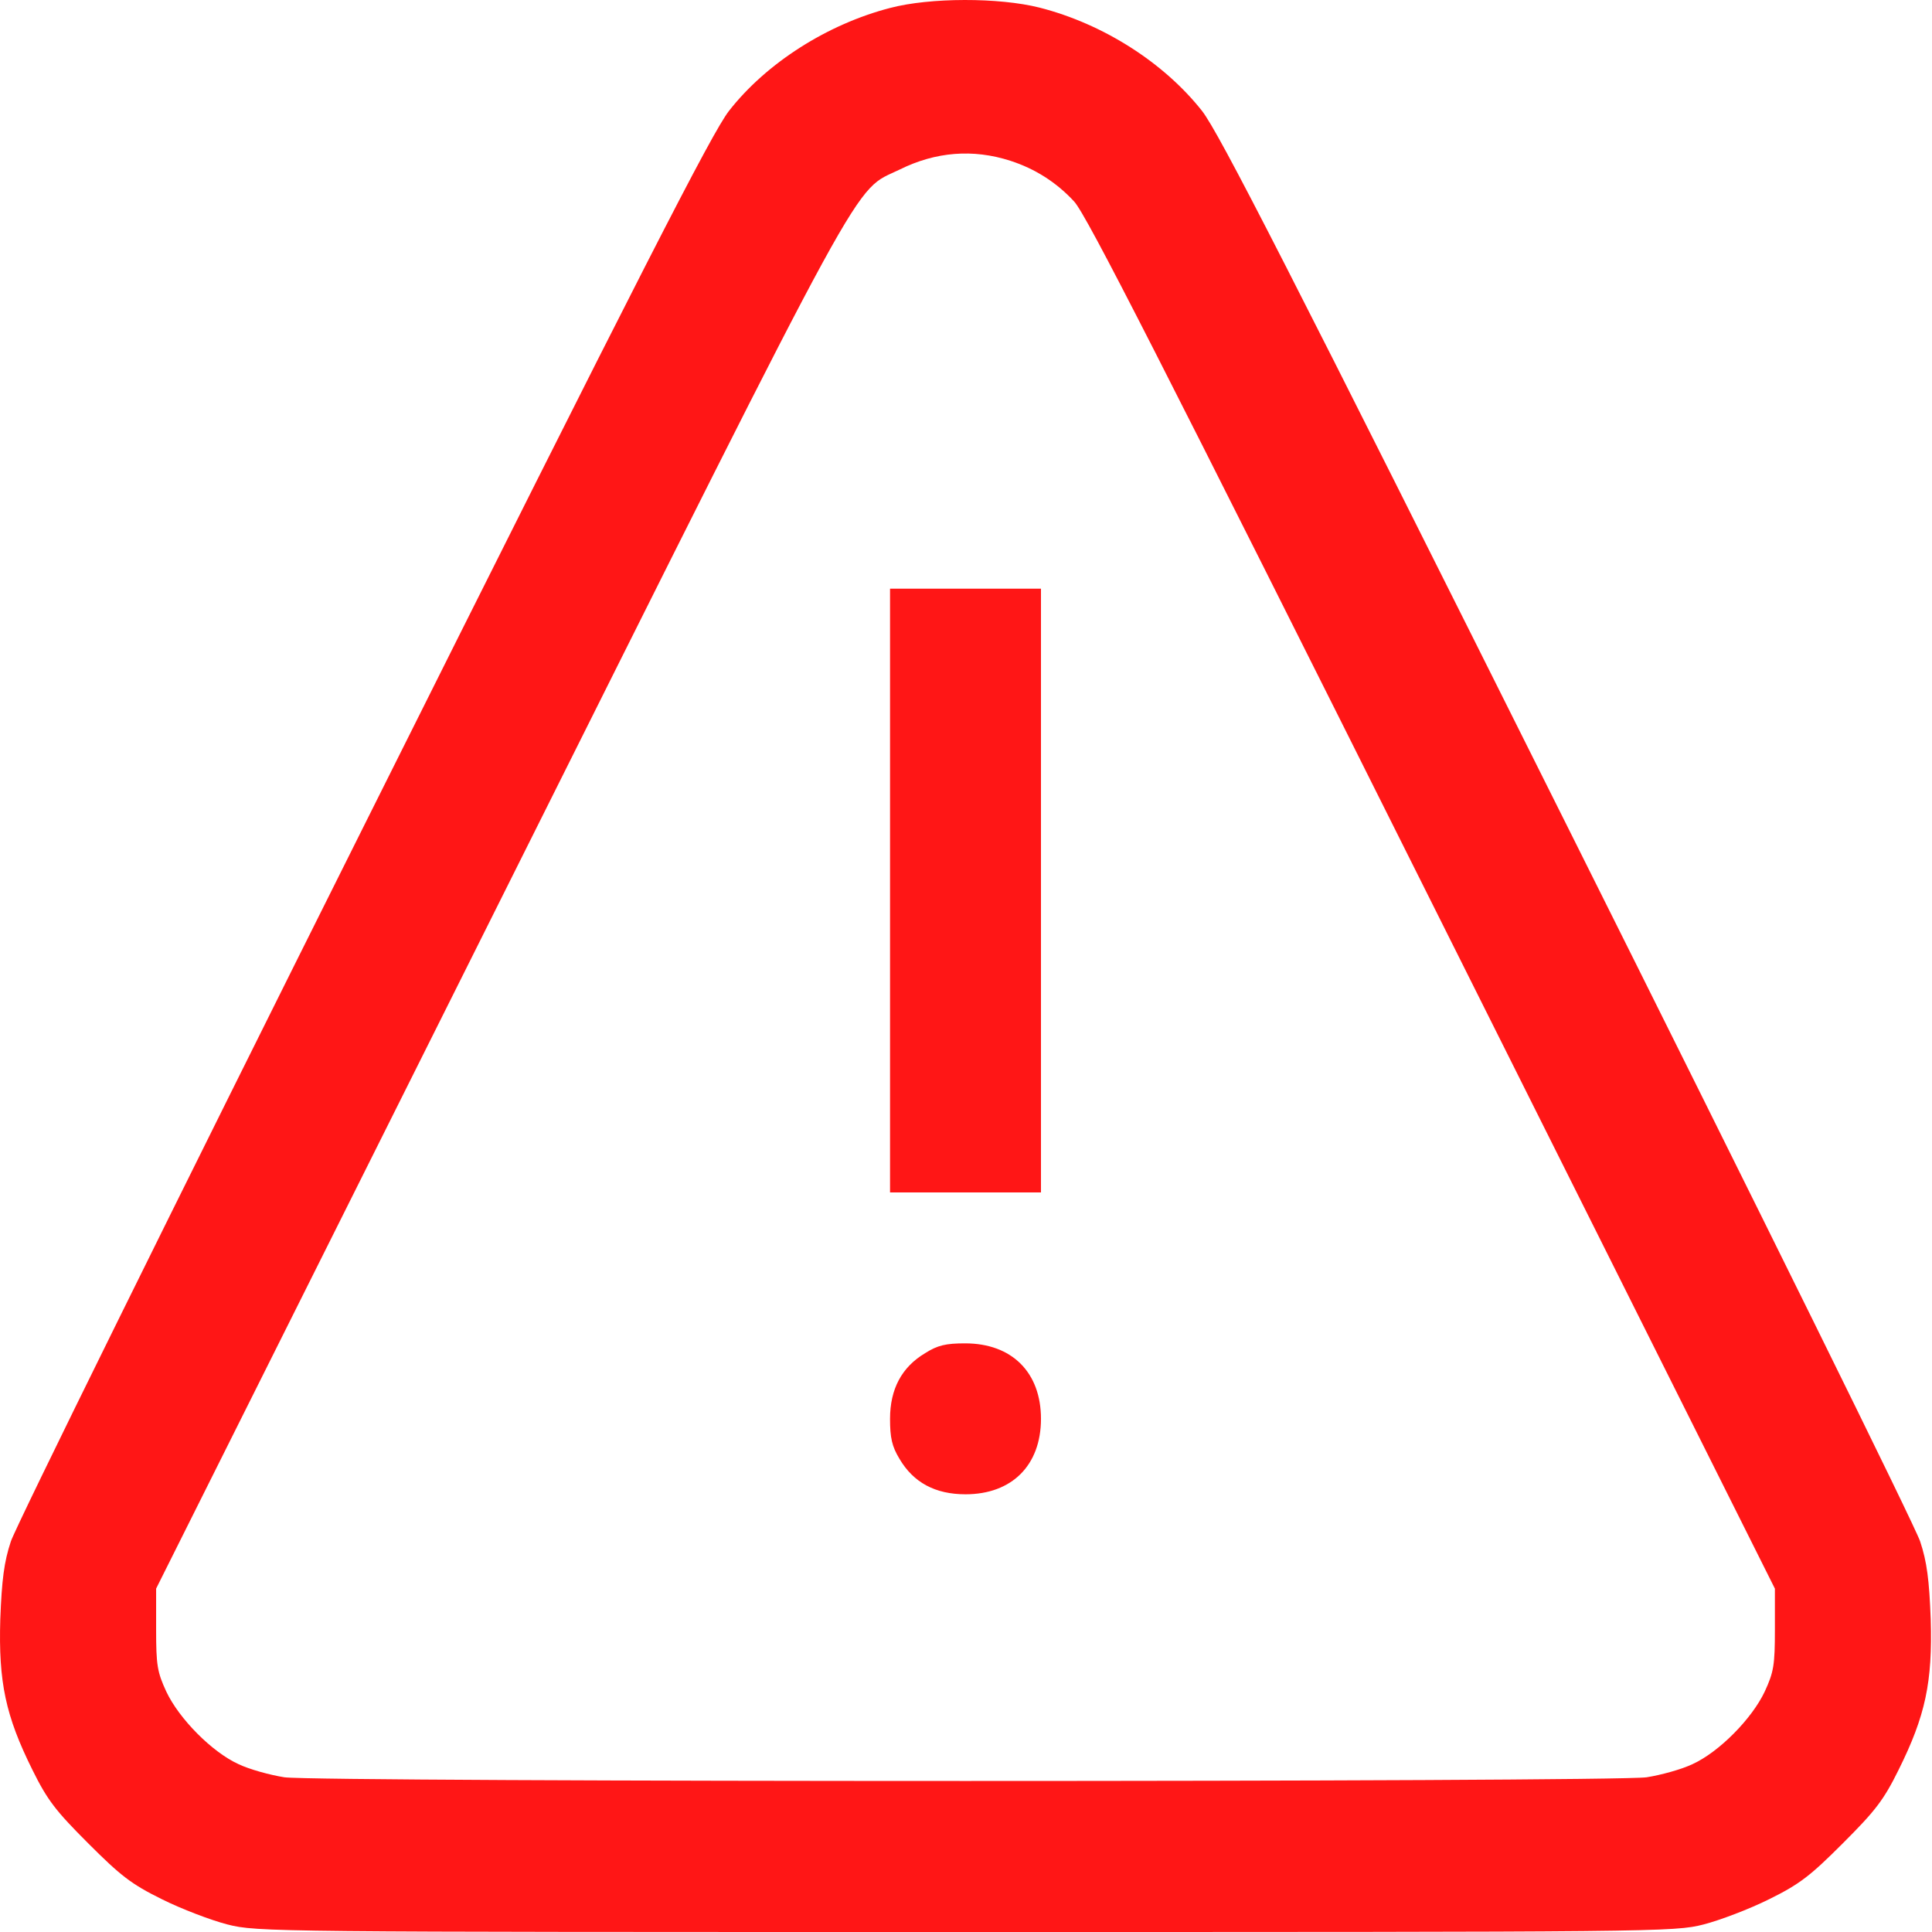
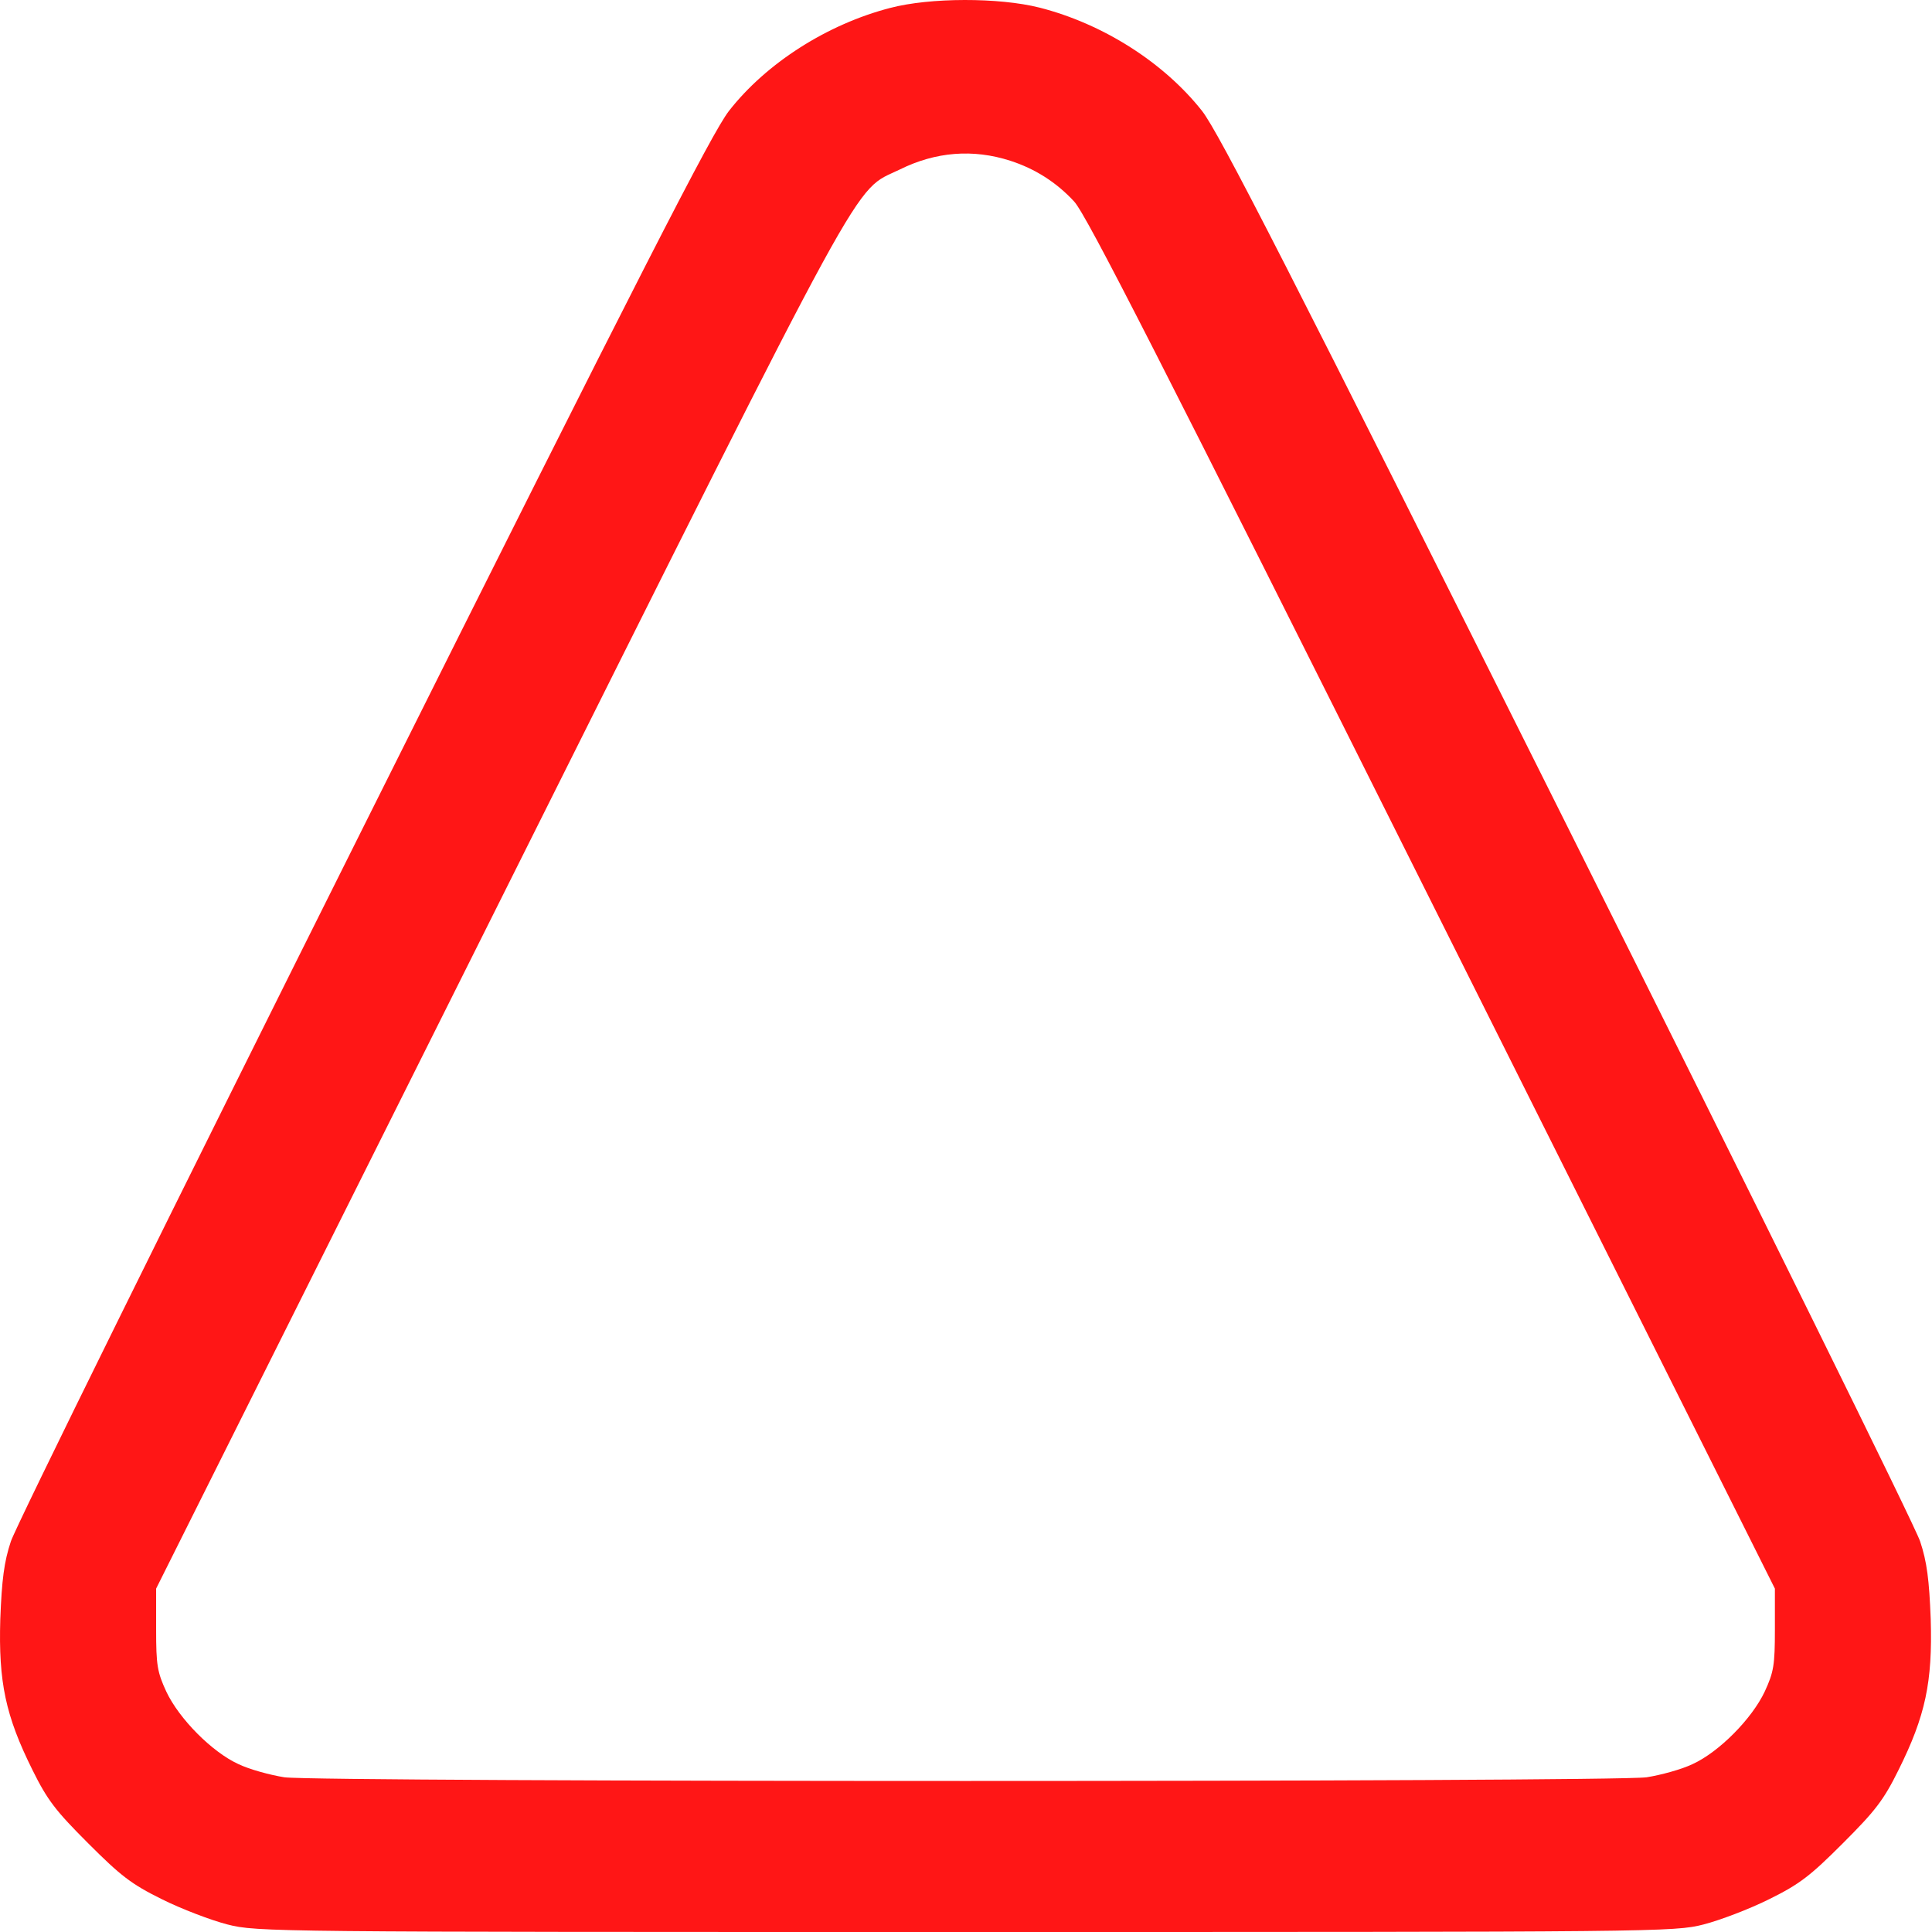
<svg xmlns="http://www.w3.org/2000/svg" width="400" height="400" fill="none" viewBox="0 0 400 400">
  <path fill="#FF1616" d="M184.273 1.65c-12.968 3.36-25.624 11.406-33.359 21.328-3.515 4.531-17.734 32.265-75.623 148.121C36.074 249.535 3.184 316.174 2.246 319.143.84 323.361.371 327.111.06 335.236c-.39 13.047 1.093 19.999 6.64 31.171 3.125 6.328 4.844 8.516 11.562 15.234 6.719 6.719 8.907 8.437 15.234 11.562 4.063 2.032 10.235 4.375 13.594 5.235C53.182 400 56.307 400 199.898 400c143.59 0 146.715 0 152.808-1.562 3.36-.86 9.531-3.203 13.594-5.235 6.328-3.125 8.515-4.843 15.234-11.562 6.718-6.718 8.437-8.906 11.562-15.234 5.547-11.172 7.031-18.124 6.64-31.171-.312-8.125-.781-11.875-2.187-16.093-.938-2.969-33.827-69.608-73.045-148.044-57.889-115.856-72.108-143.59-75.623-148.12-7.891-10-20.469-18.047-33.671-21.407-8.359-2.109-22.656-2.109-30.937.078Zm24.921 31.64c5.078 1.64 9.531 4.453 13.203 8.438 2.578 2.812 17.89 32.89 74.139 145.387l70.936 141.793v8.437c0 7.422-.235 8.828-2.11 12.891-2.656 5.624-9.453 12.499-14.921 14.999-2.266 1.094-6.563 2.266-9.531 2.735-7.5 1.015-274.525 1.015-282.025 0-2.968-.469-7.265-1.641-9.53-2.735-5.47-2.5-12.266-9.375-14.922-14.999-1.875-4.063-2.11-5.469-2.11-12.891v-8.437l70.936-141.871c77.889-155.778 73.124-147.106 83.045-151.95 7.422-3.672 15.156-4.297 22.89-1.797Z" />
-   <path fill="#FF1616" d="M184.273 246.879h31.249V121.882h-31.249v124.997ZM191.538 280.159c-4.843 2.891-7.265 7.422-7.265 13.594 0 3.906.39 5.703 1.953 8.281 2.89 4.921 7.422 7.343 13.671 7.343 9.61 0 15.625-6.015 15.625-15.624 0-9.61-6.015-15.625-15.703-15.625-3.984 0-5.703.391-8.281 2.031Z" />
</svg>